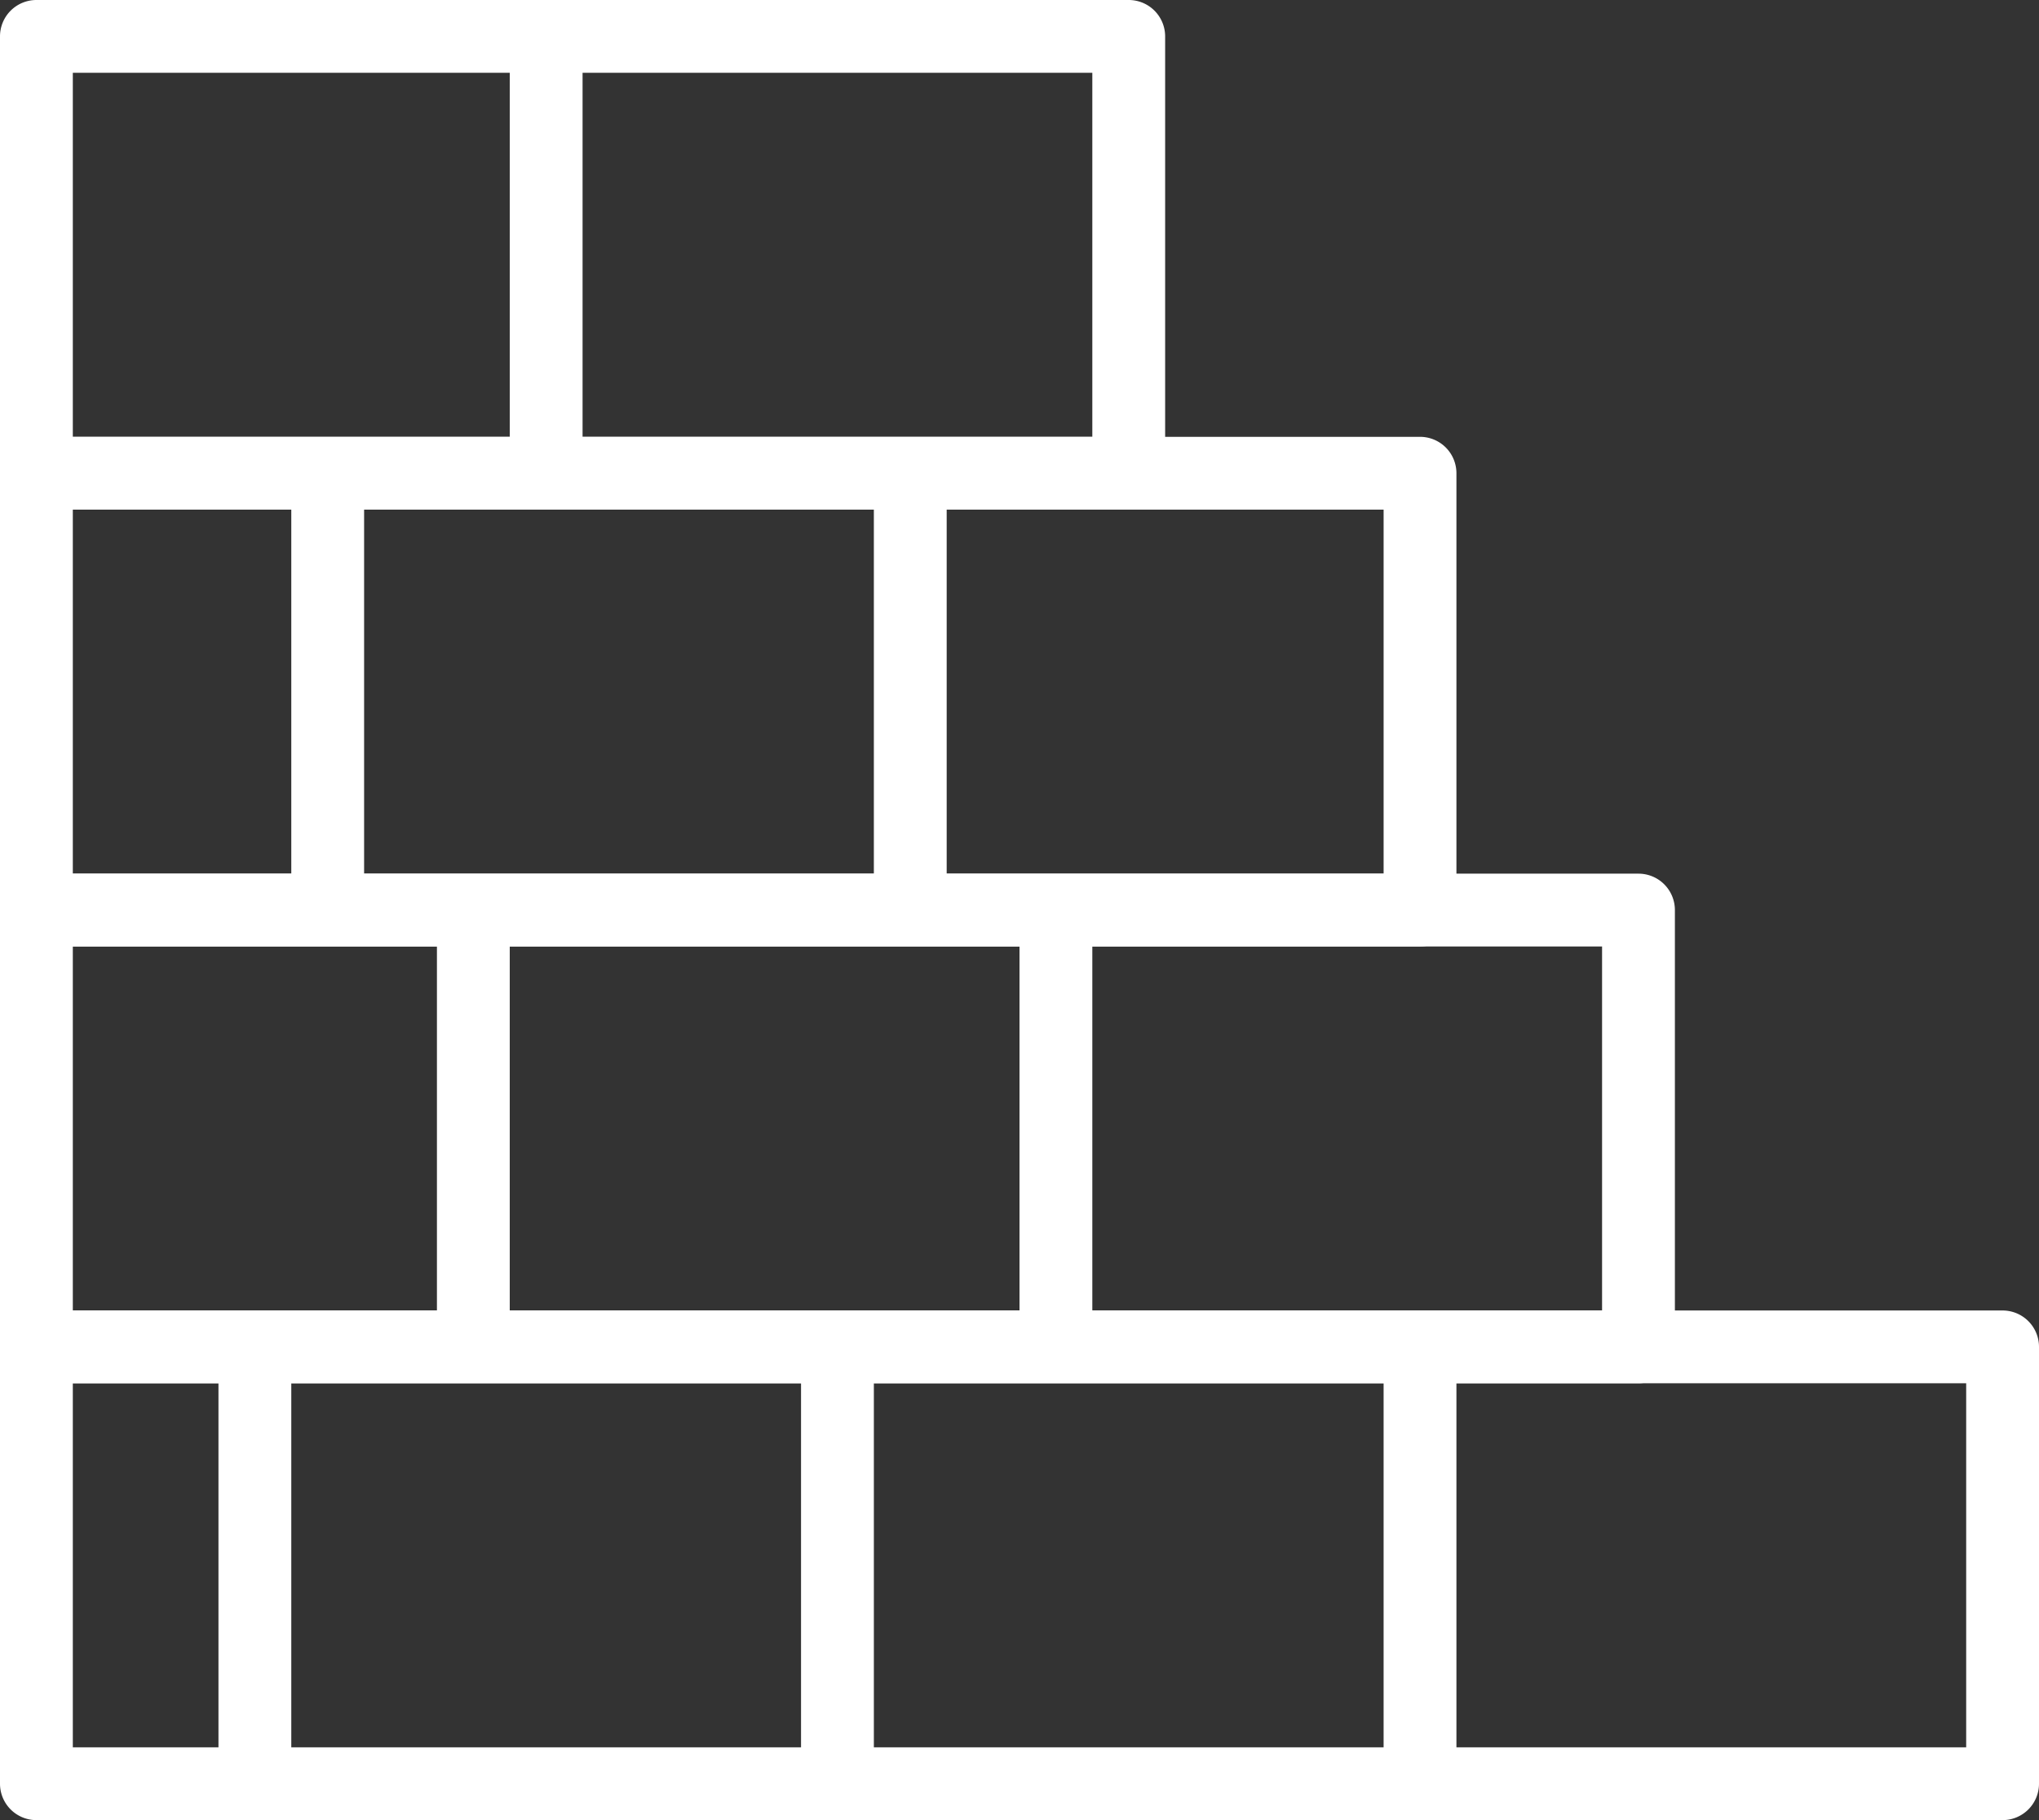
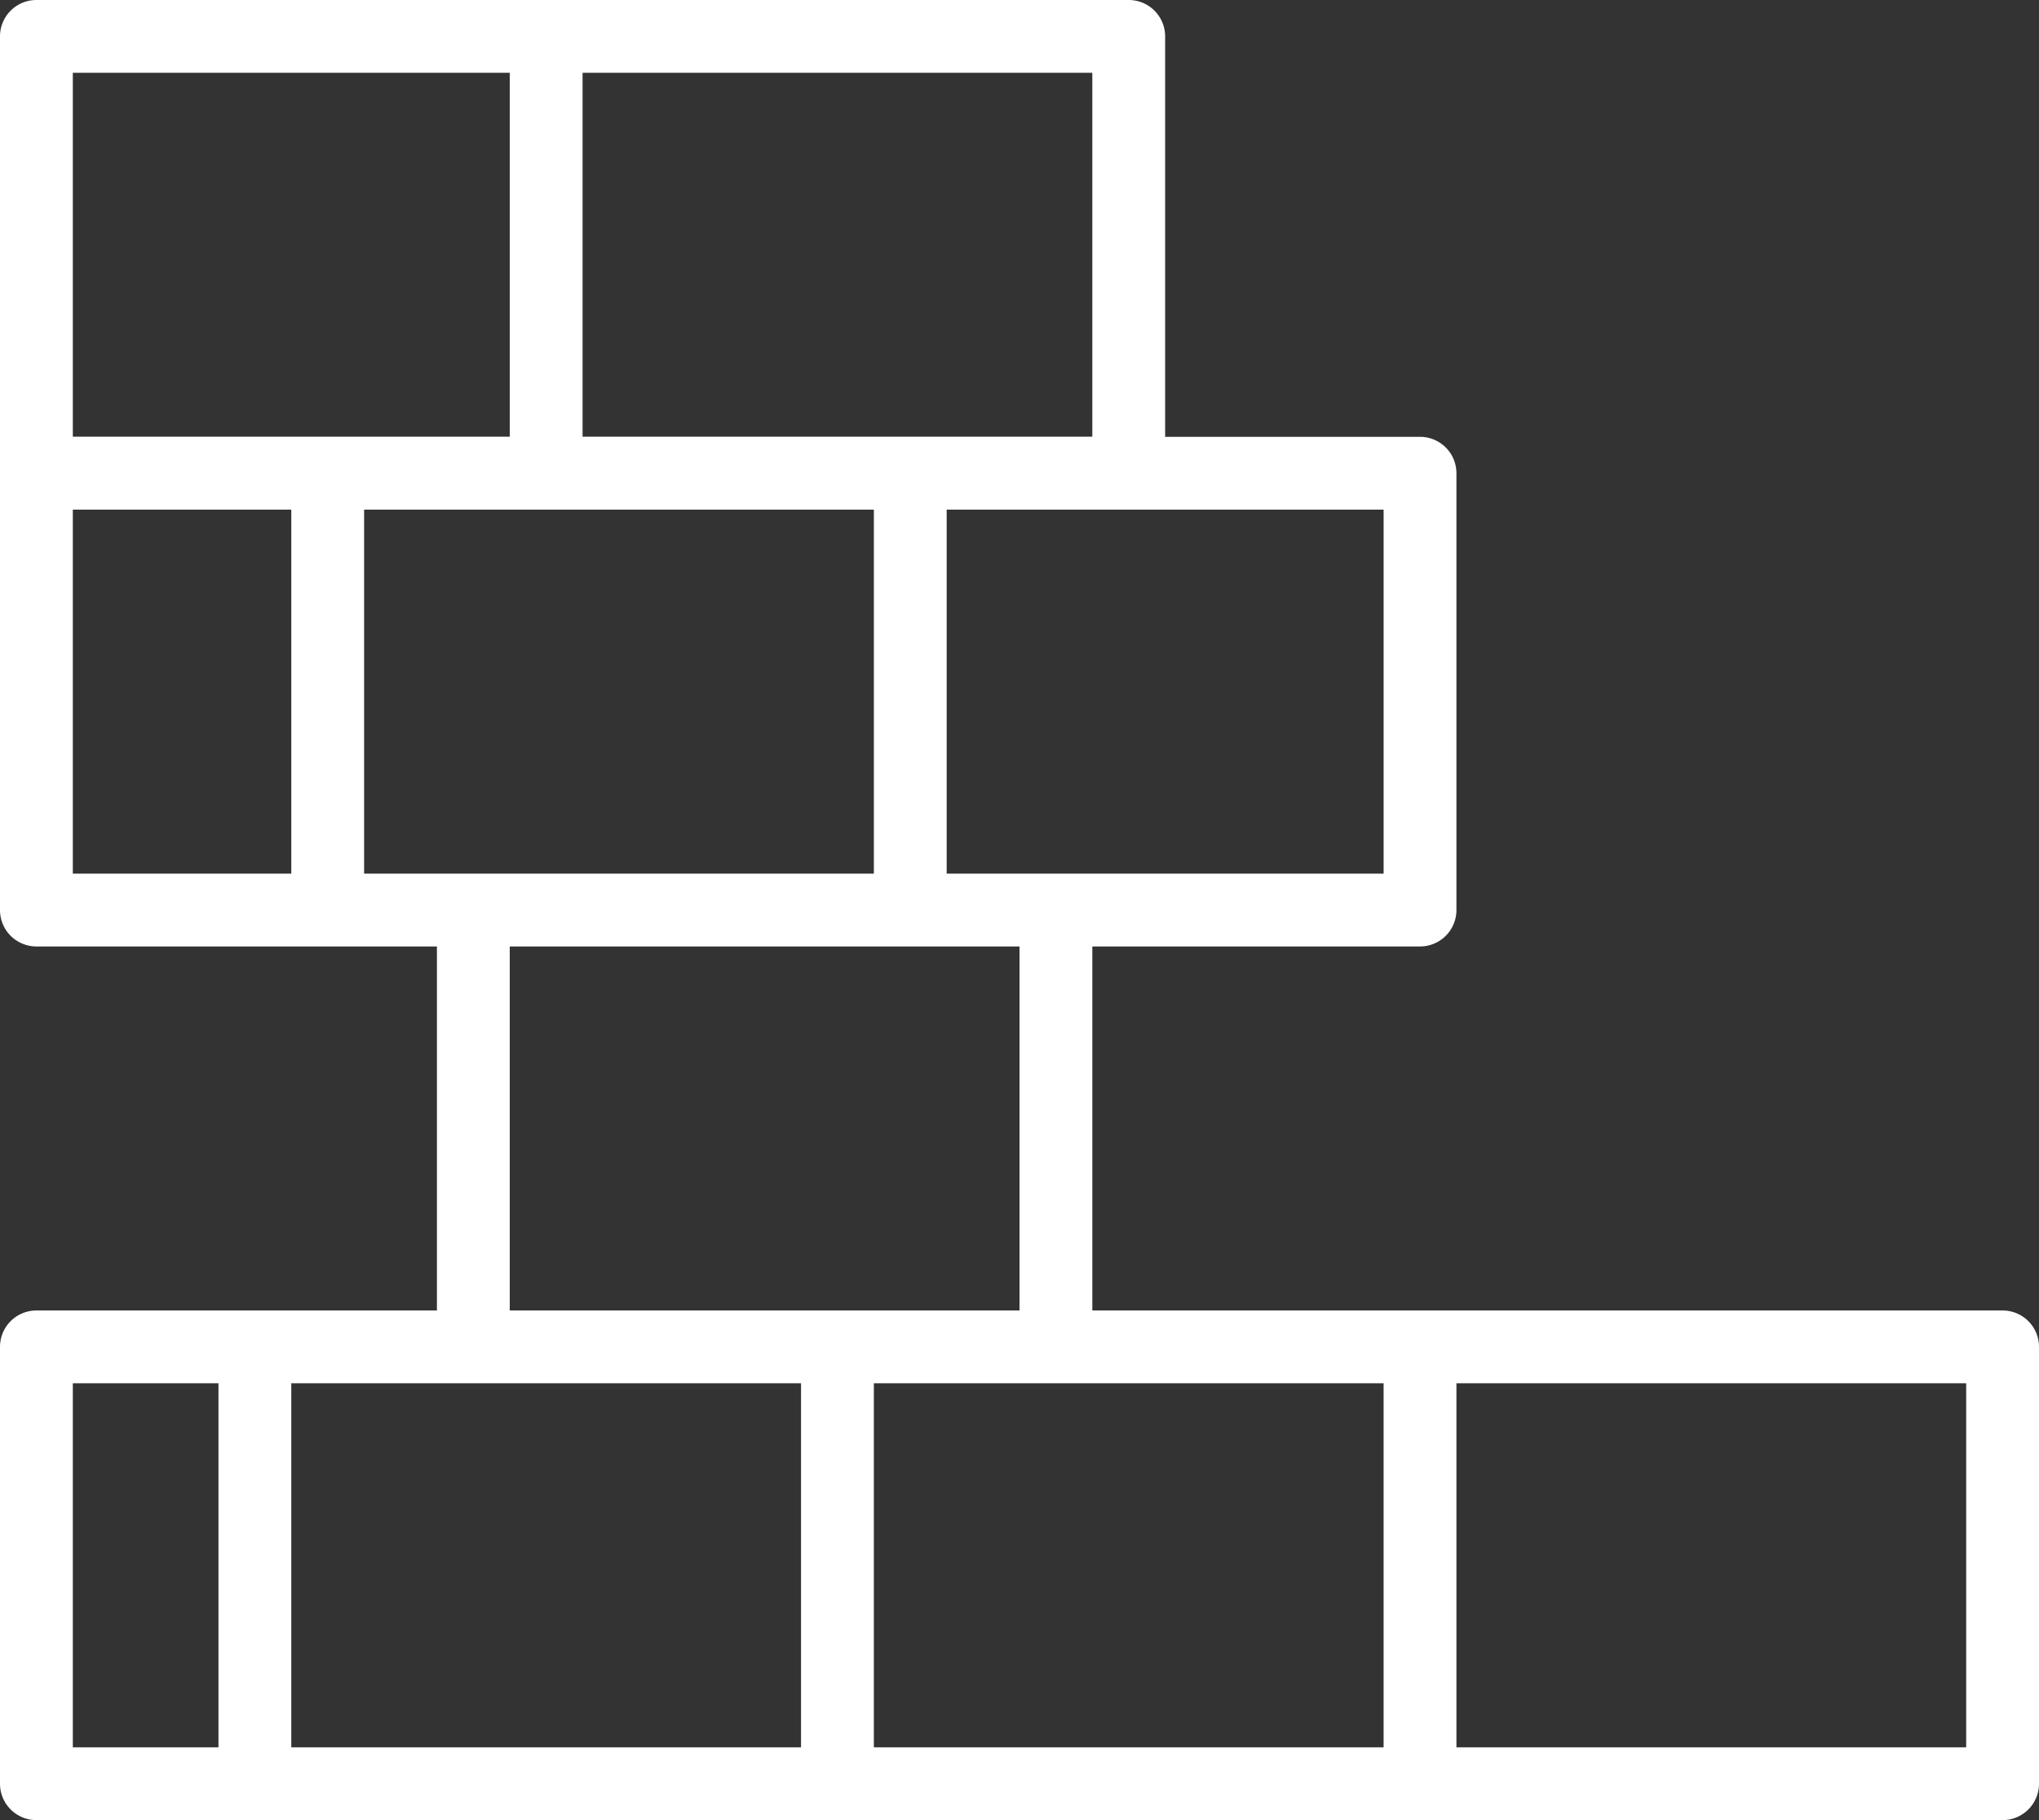
<svg xmlns="http://www.w3.org/2000/svg" viewBox="0 0 56 50">
  <rect x="0" y="0" width="56" height="50" fill="#333333" stroke="none" />
  <defs>
    <style>.cls-1{fill:#fff;}</style>
  </defs>
  <g id="Layer_2" data-name="Layer 2">
    <g id="Brick">
      <path class="cls-1" d="M55,50H1a1,1,0,0,1-1-1V37a1,1,0,0,1,1-1H55a1,1,0,0,1,1,1V49A1,1,0,0,1,55,50ZM2,48H54V38H2Z" />
-       <path class="cls-1" d="M45,38H1a1,1,0,0,1-1-1V25a1,1,0,0,1,1-1H45a1,1,0,0,1,1,1V37A1,1,0,0,1,45,38ZM2,36H44V26H2Z" />
      <path class="cls-1" d="M39,26H1a1,1,0,0,1-1-1V13a1,1,0,0,1,1-1H39a1,1,0,0,1,1,1V25A1,1,0,0,1,39,26ZM2,24H38V14H2Z" />
      <path class="cls-1" d="M31,14H1a1,1,0,0,1-1-1V1A1,1,0,0,1,1,0H31a1,1,0,0,1,1,1V13A1,1,0,0,1,31,14ZM2,12H30V2H2Z" />
      <rect class="cls-1" x="14" y="1" width="2" height="12" />
      <rect class="cls-1" x="12" y="25" width="2" height="12" />
      <rect class="cls-1" x="28" y="25" width="2" height="12" />
      <rect class="cls-1" x="22" y="37" width="2" height="12" />
      <rect class="cls-1" x="6" y="37" width="2" height="12" />
      <rect class="cls-1" x="38" y="37" width="2" height="12" />
      <rect class="cls-1" x="8" y="13" width="2" height="12" />
      <rect class="cls-1" x="24" y="13" width="2" height="12" />
    </g>
  </g>
</svg>